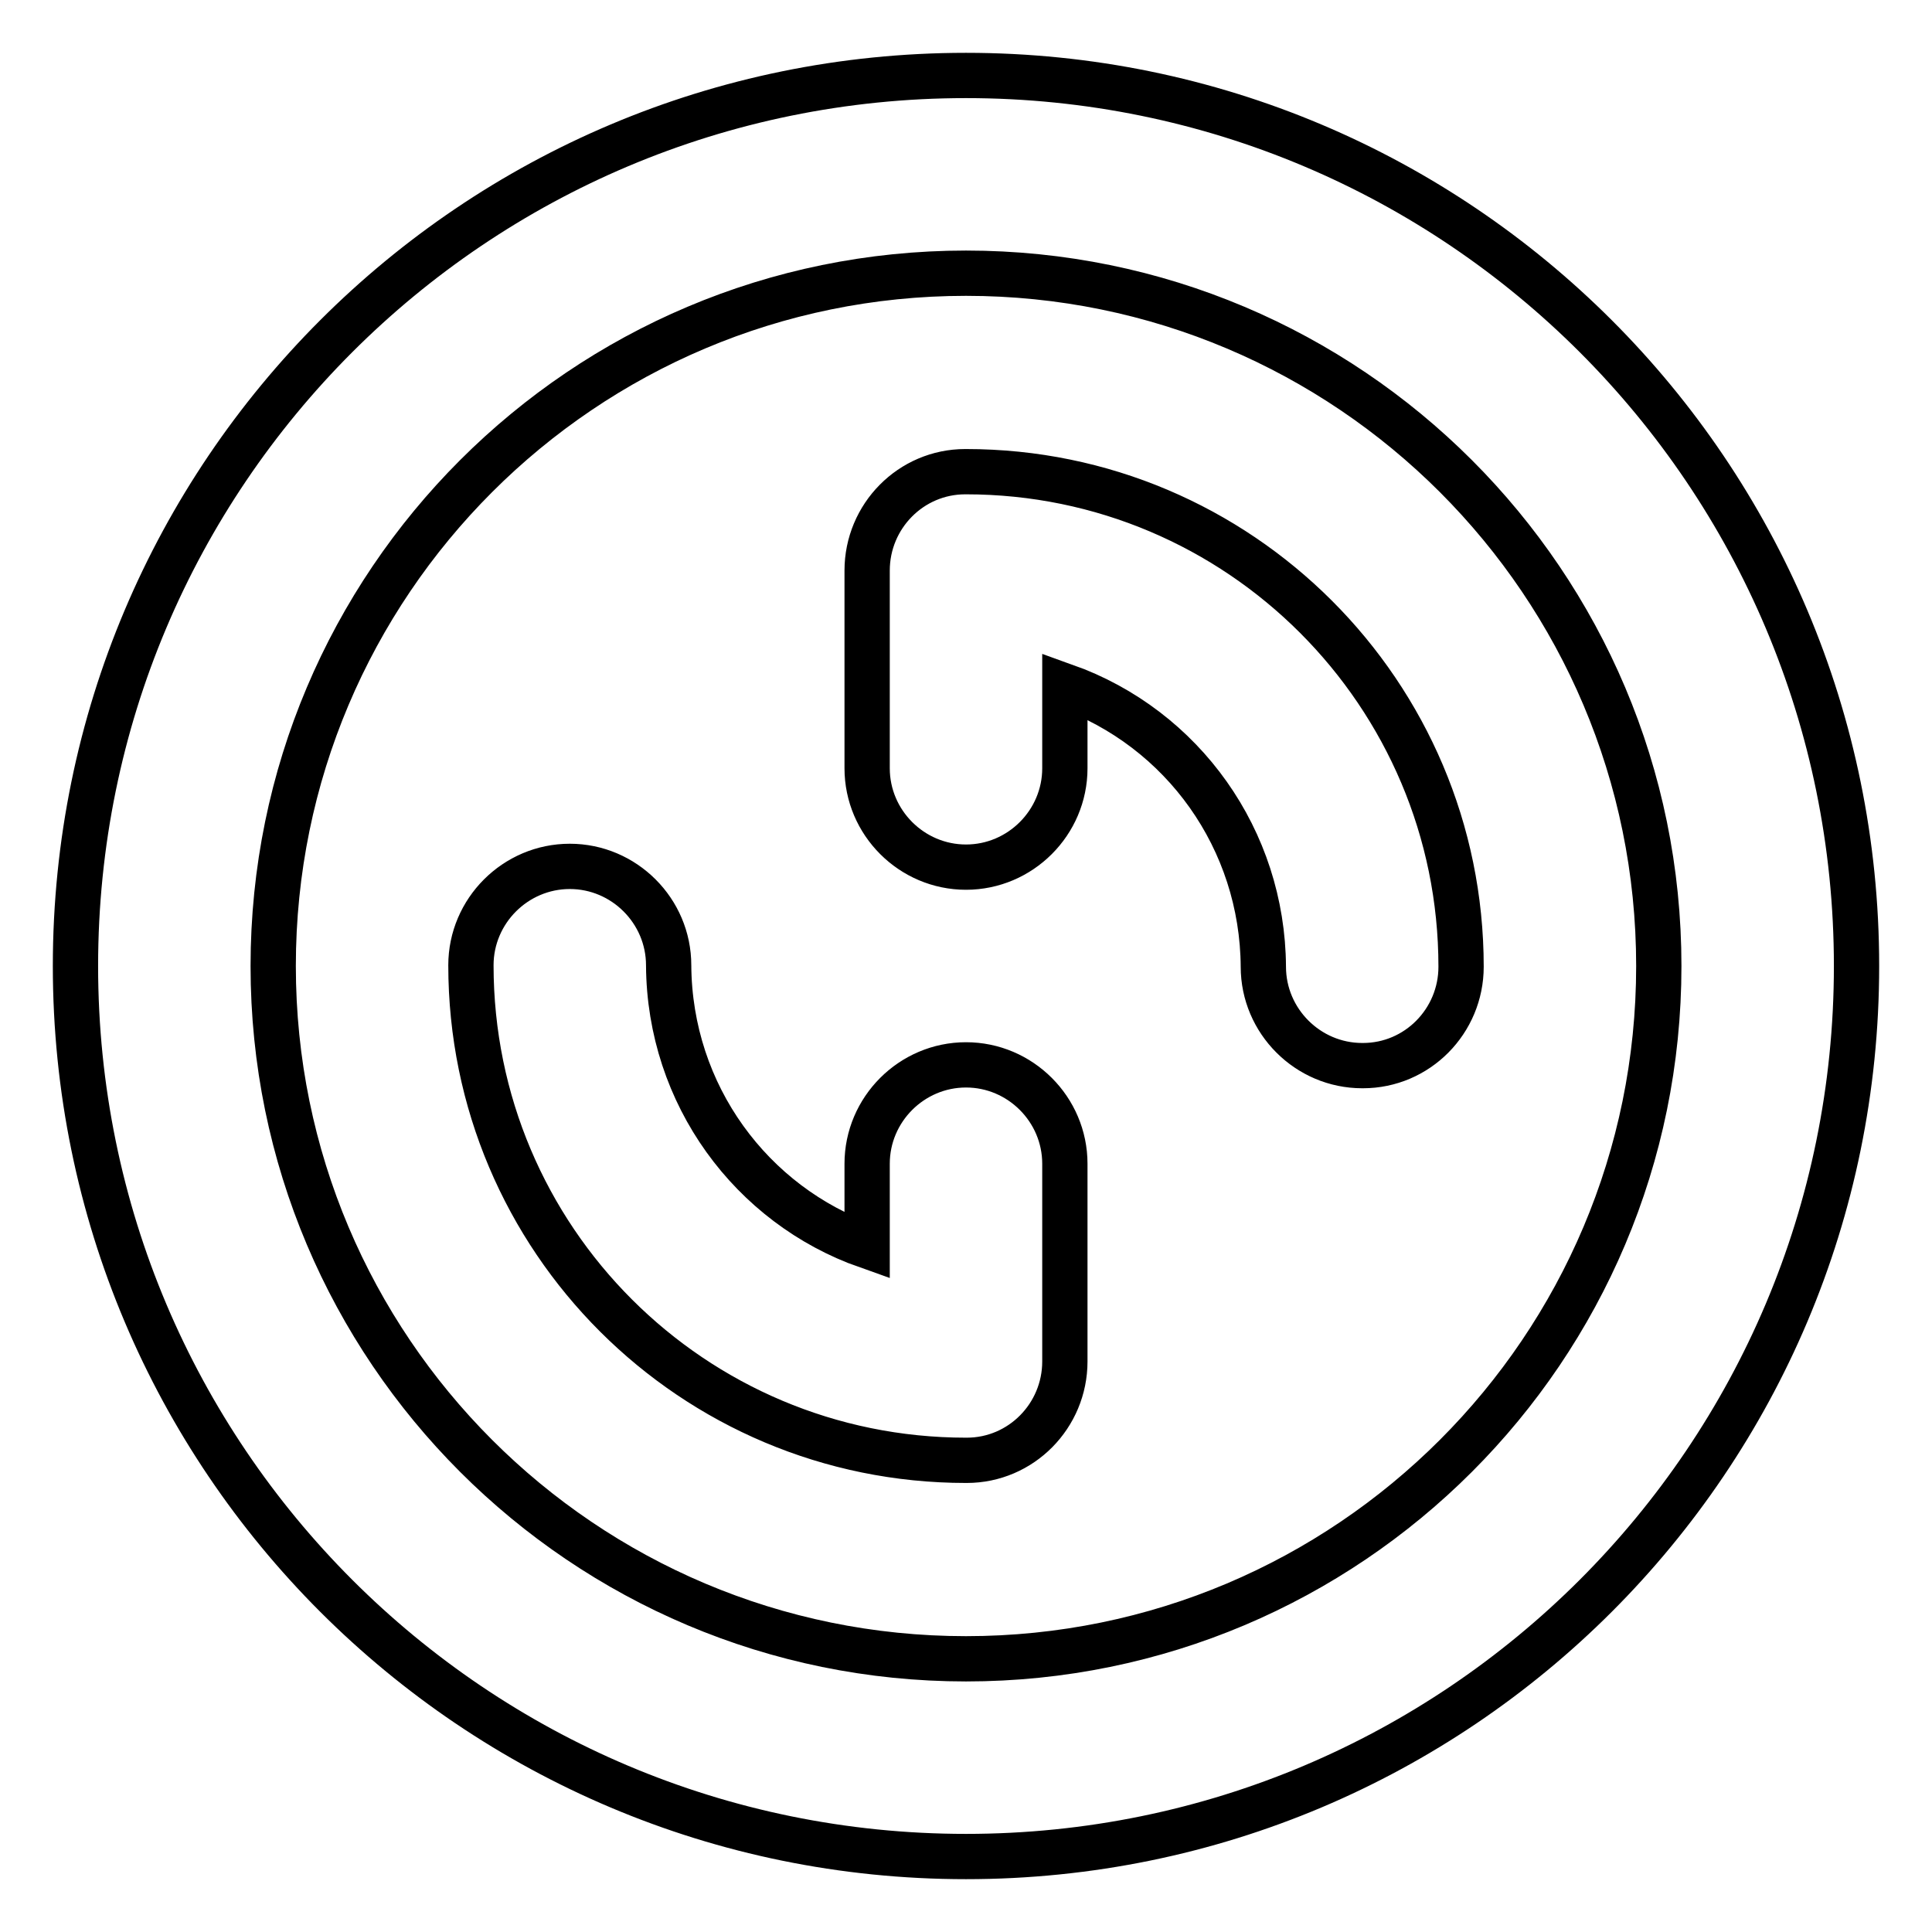
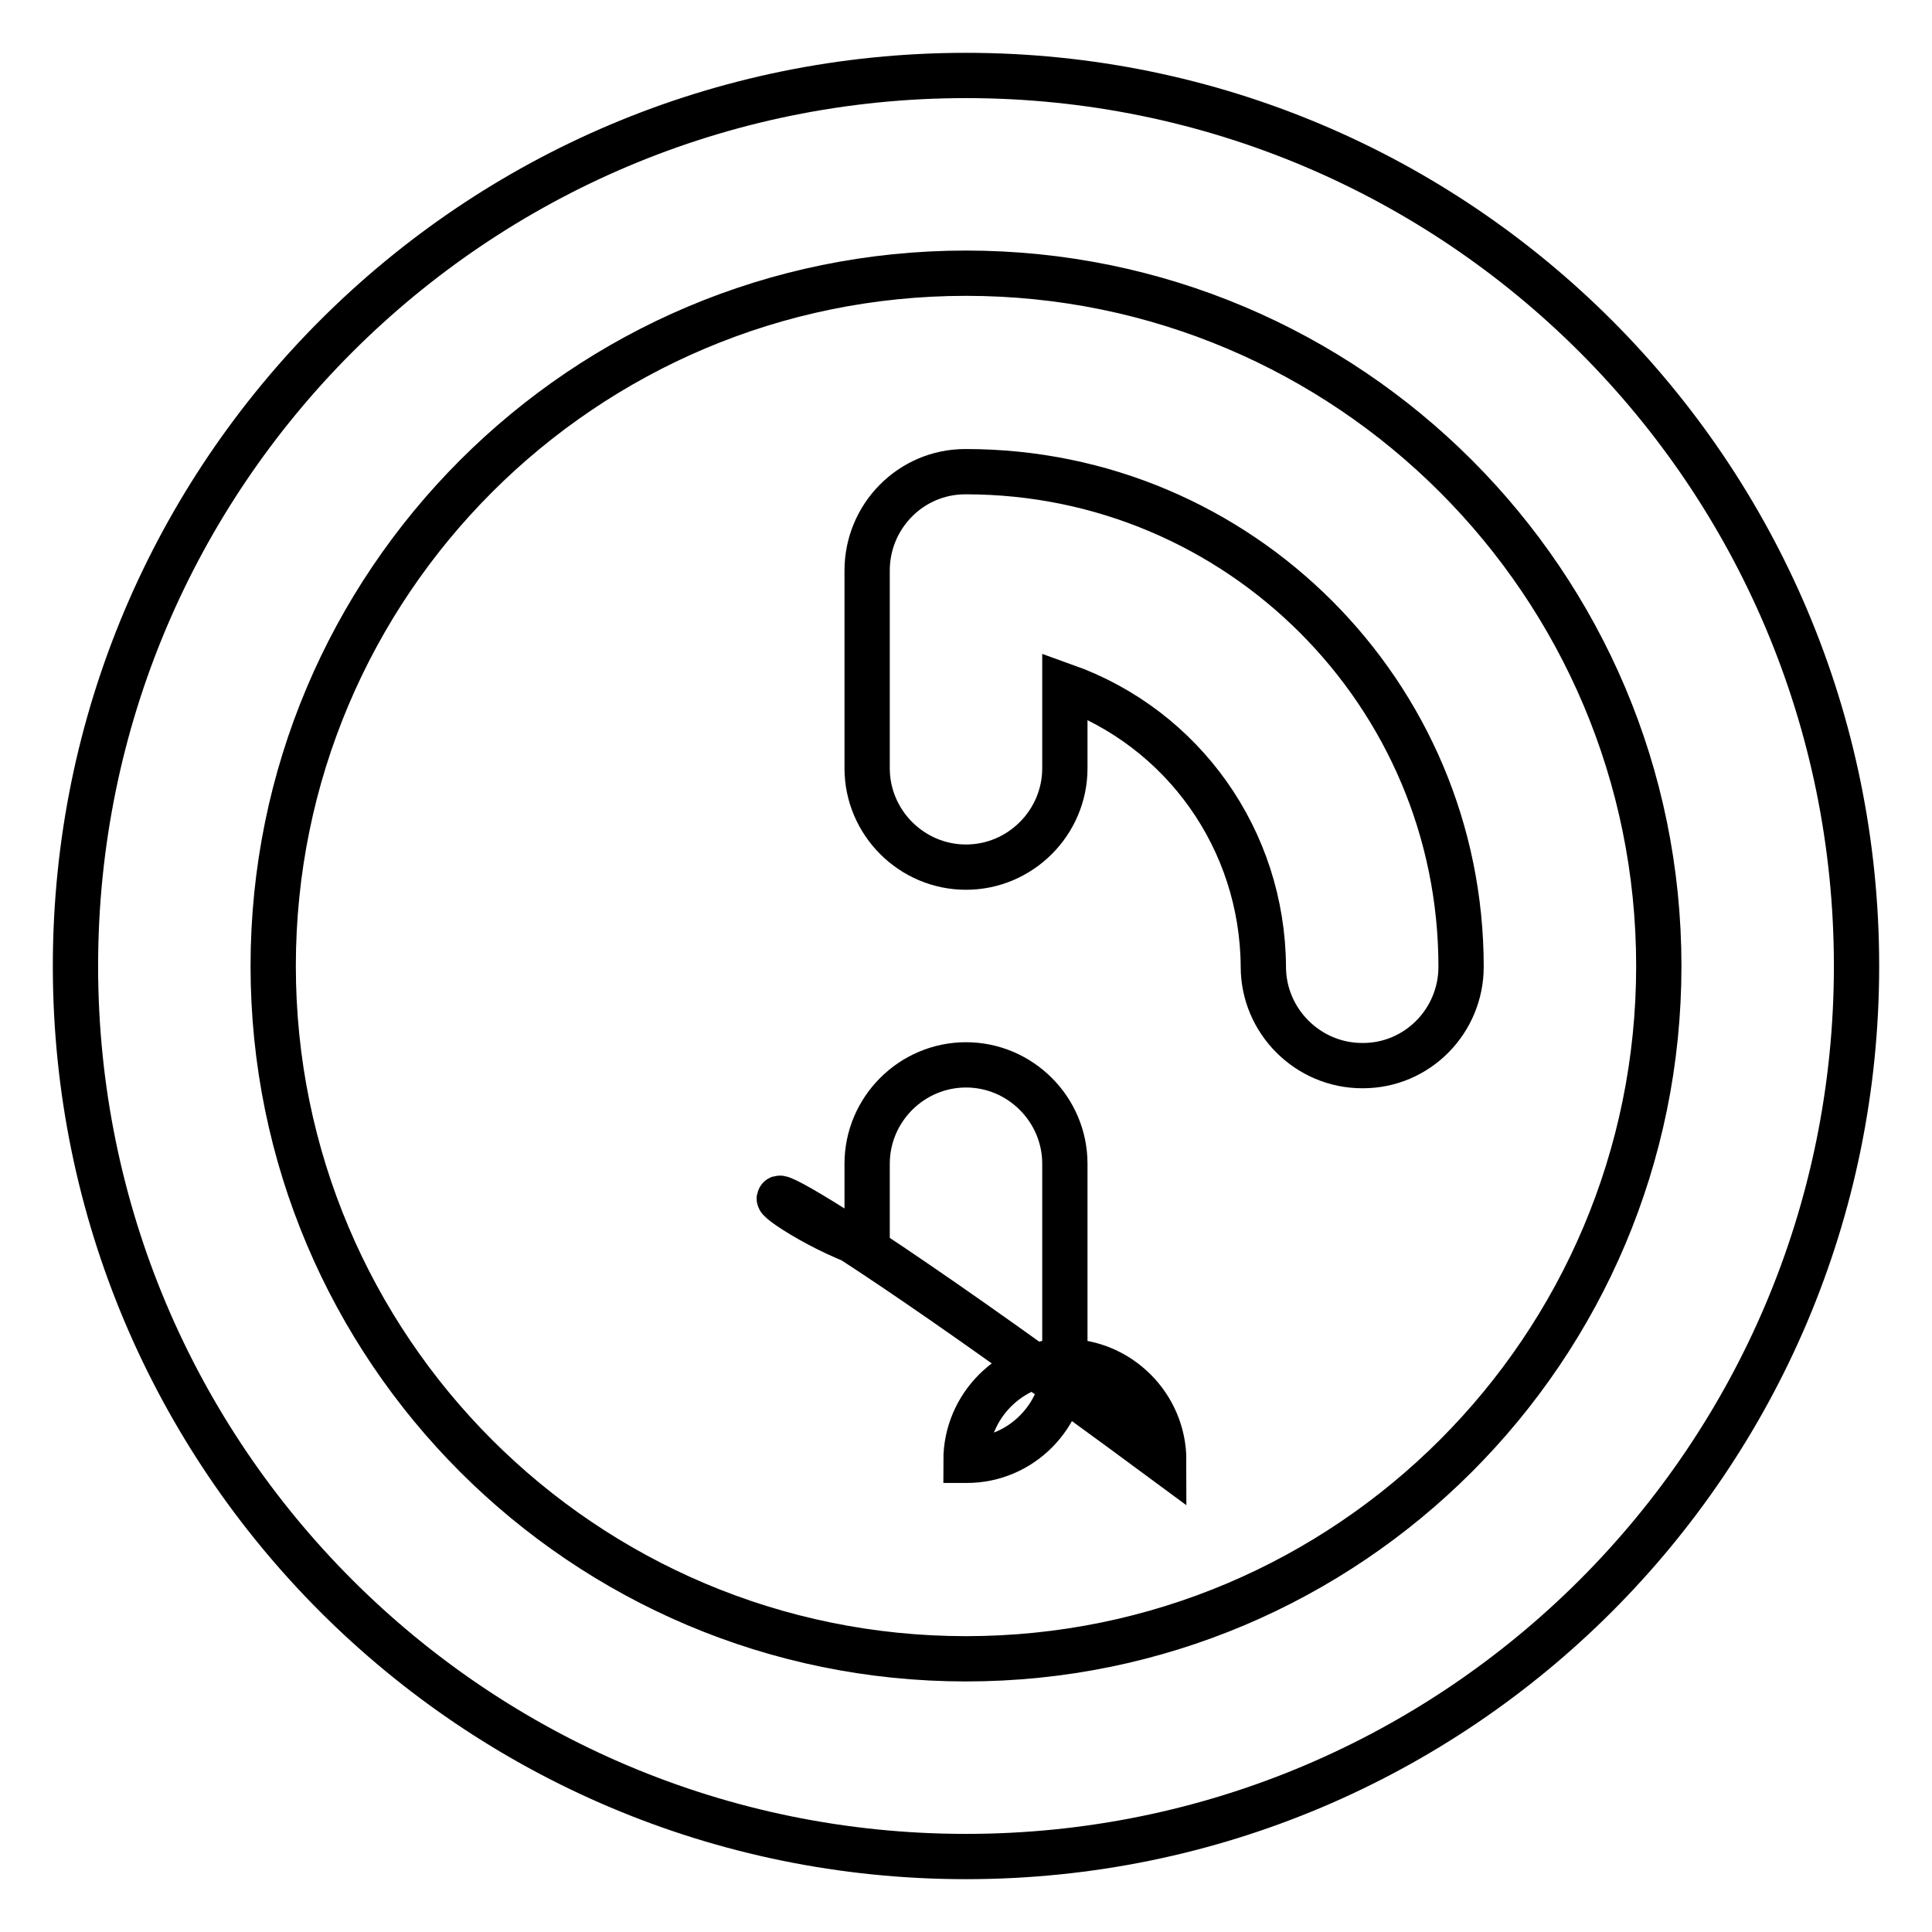
<svg xmlns="http://www.w3.org/2000/svg" version="1.1" x="0px" y="0px" viewBox="0 0 256 256" enable-background="new 0 0 256 256" xml:space="preserve">
  <g>
-     <path stroke-width="6" fill-opacity="0" stroke="#000000" d="M141.1,90.9v10.9c0,7.2-5.9,13.1-13.1,13.1c-7.2,0-13.1-5.9-13.1-13.1V75.6c0-7.2,5.8-13.1,13-13.1 c0,0,0.1,0,0.1,0c36.2,0,65.6,29.4,65.6,65.6c0,7.2-5.8,13.1-13,13.1c0,0-0.1,0-0.1,0c-7.2,0-13.1-5.9-13.1-13.1 C167.3,111.3,156.8,96.5,141.1,90.9z M114.9,165.1v-10.9c0-7.2,5.9-13.1,13.1-13.1c7.2,0,13.1,5.9,13.1,13.1v26.2 c0,7.2-5.8,13.1-13,13.1c0,0-0.1,0-0.1,0c-36.2,0-65.6-29.3-65.6-65.6c0-7.2,5.9-13.1,13.1-13.1c7.2,0,13.1,5.9,13.1,13.1 C88.7,145.1,99.6,159.7,114.9,165.1L114.9,165.1z M128,246c-65.2,0-118-52.8-118-118C10,62.8,62.8,10,128,10 c65.2,0,118,52.8,118,118C246,193.2,193.2,246,128,246z M128,36.2c-50.7,0-91.8,41.1-91.8,91.8c0,50.7,41.1,91.8,91.8,91.8 c50.7,0,91.8-41.1,91.8-91.8C219.8,77.3,178.7,36.2,128,36.2z" />
+     <path stroke-width="6" fill-opacity="0" stroke="#000000" d="M141.1,90.9v10.9c0,7.2-5.9,13.1-13.1,13.1c-7.2,0-13.1-5.9-13.1-13.1V75.6c0-7.2,5.8-13.1,13-13.1 c0,0,0.1,0,0.1,0c36.2,0,65.6,29.4,65.6,65.6c0,7.2-5.8,13.1-13,13.1c0,0-0.1,0-0.1,0c-7.2,0-13.1-5.9-13.1-13.1 C167.3,111.3,156.8,96.5,141.1,90.9z M114.9,165.1v-10.9c0-7.2,5.9-13.1,13.1-13.1c7.2,0,13.1,5.9,13.1,13.1v26.2 c0,7.2-5.8,13.1-13,13.1c0,0-0.1,0-0.1,0c0-7.2,5.9-13.1,13.1-13.1c7.2,0,13.1,5.9,13.1,13.1 C88.7,145.1,99.6,159.7,114.9,165.1L114.9,165.1z M128,246c-65.2,0-118-52.8-118-118C10,62.8,62.8,10,128,10 c65.2,0,118,52.8,118,118C246,193.2,193.2,246,128,246z M128,36.2c-50.7,0-91.8,41.1-91.8,91.8c0,50.7,41.1,91.8,91.8,91.8 c50.7,0,91.8-41.1,91.8-91.8C219.8,77.3,178.7,36.2,128,36.2z" />
  </g>
</svg>